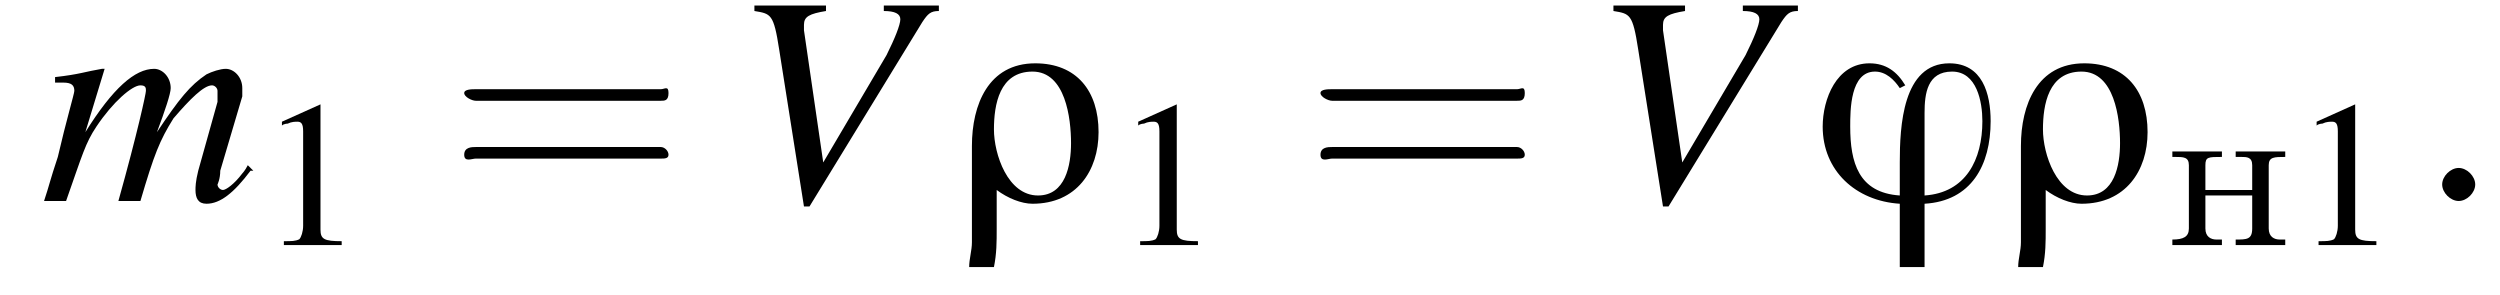
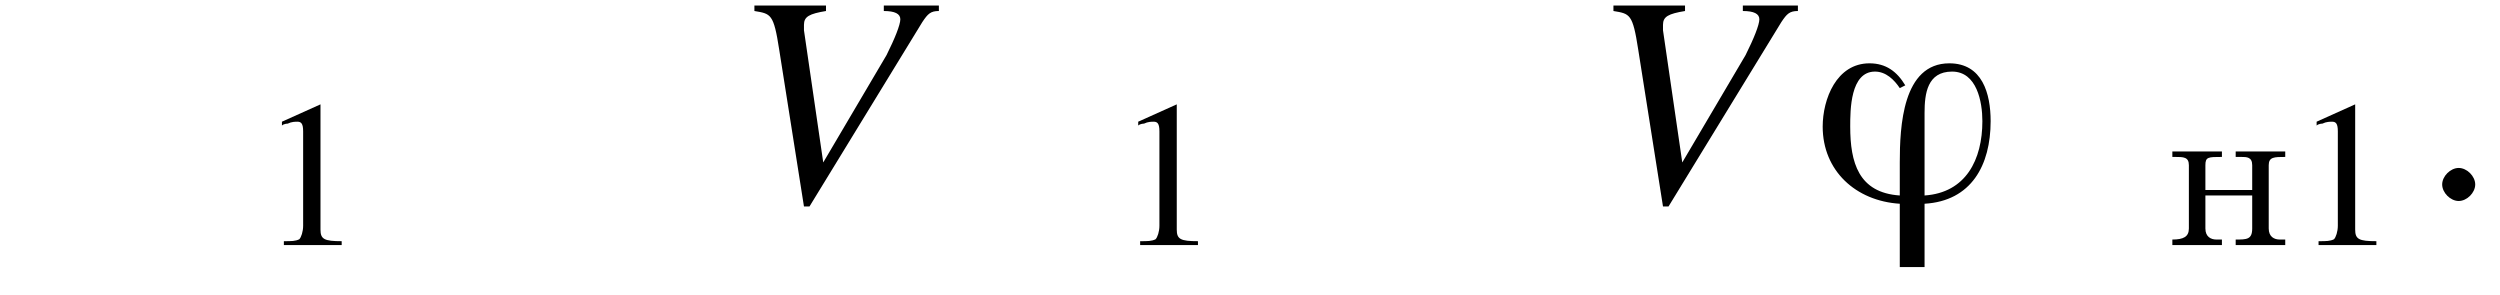
<svg xmlns="http://www.w3.org/2000/svg" xmlns:xlink="http://www.w3.org/1999/xlink" version="1.1" width="90.8pt" height="10.7pt" viewBox="191.2 75.0 90.8 10.7">
  <defs>
    <path id="g9-58" d="M2.1-.6C2.1-.9 1.8-1.2 1.5-1.2S.9-.9 .9-.6S1.2 0 1.5 0S2.1-.3 2.1-.6Z" />
    <path id="g1-237" d="M.3-3.4V-3.2H.4C.7-3.2 .9-3.2 .9-2.9V-.6C.9-.3 .7-.2 .3-.2V0L.7 0H1.6L2.1 0V-.2H1.9C1.7-.2 1.5-.3 1.5-.6C1.5-.6 1.5-.7 1.5-.7V-1.8H3.2V-.7C3.2-.7 3.2-.6 3.2-.6C3.2-.2 3-.2 2.6-.2V0L3.1 0H3.9L4.4 0V-.2H4.2C4-.2 3.8-.3 3.8-.6V-2.9C3.8-3.2 4-3.2 4.4-3.2V-3.4L3.9-3.4H3.1L2.6-3.4V-3.2H2.8C3-3.2 3.2-3.2 3.2-2.9V-2H1.5V-2.9C1.5-3.2 1.6-3.2 2.1-3.2V-3.4L1.6-3.4H.7L.3-3.4Z" />
-     <path id="g0-26" d="M5.2-2.5C5.2-4 4.4-5 2.9-5C1.2-5 .6-3.5 .6-2C.6-.9 .6 .3 .6 1.5C.6 1.8 .5 2.1 .5 2.4H1.4C1.5 1.9 1.5 1.5 1.5 1C1.5 .5 1.5 .1 1.5-.4C1.9-.1 2.4 .1 2.8 .1C4.4 .1 5.2-1.1 5.2-2.5ZM4.2-2.1C4.2-1.3 4-.2 3-.2C1.9-.2 1.4-1.7 1.4-2.6C1.4-3.5 1.6-4.7 2.8-4.7C4-4.7 4.2-3 4.2-2.1Z" />
    <path id="g0-39" d="M6.5-2.9C6.5-3.9 6.2-5 5-5C3.3-5 3.2-2.7 3.2-1.4C3.2-1 3.2-.6 3.2-.2C1.7-.3 1.4-1.4 1.4-2.7C1.4-3.3 1.4-4.7 2.3-4.7C2.7-4.7 3-4.4 3.2-4.1L3.4-4.2C3.1-4.7 2.7-5 2.1-5C.9-5 .4-3.7 .4-2.7C.4-1.1 1.6 0 3.2 .1V2.4H4.1V.1C5.8 0 6.5-1.3 6.5-2.9ZM6.2-2.9C6.2-1.5 5.6-.3 4.1-.2V-3.2C4.1-3.9 4.2-4.7 5.1-4.7C6-4.7 6.2-3.6 6.2-2.9Z" />
    <use id="g13-49" xlink:href="#g5-49" transform="scale(.7)" />
    <path id="g5-49" d="M3.2-7.3L1.2-6.4V-6.2C1.3-6.3 1.5-6.3 1.5-6.3C1.7-6.4 1.9-6.4 2-6.4C2.2-6.4 2.3-6.3 2.3-5.9V-1C2.3-.7 2.2-.4 2.1-.3C1.9-.2 1.7-.2 1.3-.2V0H4.3V-.2C3.4-.2 3.2-.3 3.2-.8V-7.3L3.2-7.3Z" />
    <path id="g10-86" d="M7.5-7.1H5.5V-6.9C5.9-6.9 6.1-6.8 6.1-6.6S5.9-5.9 5.6-5.3L3.3-1.4L2.6-6.2C2.6-6.3 2.6-6.3 2.6-6.4C2.6-6.7 2.8-6.8 3.4-6.9V-7.1H.8V-6.9C1.4-6.8 1.5-6.8 1.7-5.5L2.6 .2H2.8L6.9-6.5C7.1-6.8 7.2-6.9 7.5-6.9V-7.1Z" />
-     <path id="g10-109" d="M7.5-1.3C7.4-1.1 7.3-1 7.3-1C7-.6 6.7-.4 6.6-.4C6.5-.4 6.4-.5 6.4-.6C6.4-.6 6.5-.8 6.5-1.1L7.3-3.8C7.3-3.8 7.3-4 7.3-4.1C7.3-4.5 7-4.8 6.7-4.8C6.5-4.8 6.2-4.7 6-4.6C5.4-4.2 5-3.7 4.2-2.5C4.5-3.3 4.7-3.9 4.7-4.1C4.7-4.5 4.4-4.8 4.1-4.8C3.4-4.8 2.6-4.1 1.6-2.5L2.3-4.8L2.2-4.8C1.6-4.7 1.4-4.6 .5-4.5V-4.3H.8C1.1-4.3 1.2-4.2 1.2-4C1.2-3.9 .9-2.9 .6-1.6C.3-.7 .3-.6 .1 0H.9C1.5-1.7 1.6-2.1 2-2.7C2.6-3.6 3.3-4.2 3.6-4.2C3.8-4.2 3.8-4.1 3.8-4C3.8-3.9 3.5-2.5 2.8 0H3.6C4.1-1.7 4.3-2.2 4.8-3C5.4-3.7 5.9-4.2 6.2-4.2C6.3-4.2 6.4-4.1 6.4-4C6.4-3.9 6.4-3.8 6.4-3.6L5.7-1.1C5.6-.7 5.6-.5 5.6-.4C5.6-.1 5.7 .1 6 .1C6.5 .1 7-.3 7.6-1.1L7.7-1.1L7.5-1.3Z" />
    <use id="g18-61" xlink:href="#g14-61" transform="scale(1.4)" />
-     <path id="g14-61" d="M5.5-2.6C5.6-2.6 5.7-2.6 5.7-2.8S5.6-2.9 5.5-2.9H.7C.6-2.9 .4-2.9 .4-2.8S.6-2.6 .7-2.6H5.5ZM5.5-1.1C5.6-1.1 5.7-1.1 5.7-1.2S5.6-1.4 5.5-1.4H.7C.6-1.4 .4-1.4 .4-1.2S.6-1.1 .7-1.1H5.5Z" />
-     <path id="g3-0" d="M7.2-2.5C7.3-2.5 7.5-2.5 7.5-2.7S7.3-2.9 7.2-2.9H1.3C1.1-2.9 .9-2.9 .9-2.7S1.1-2.5 1.3-2.5H7.2Z" />
  </defs>
  <g id="page1">
    <use x="192.7" y="82.3" xlink:href="#g10-109" />
    <use x="200.6" y="83.9" xlink:href="#g13-49" />
    <use x="207.5" y="82.3" xlink:href="#g18-61" />
    <use x="217.8" y="82.3" xlink:href="#g10-86" />
    <use x="225.9" y="82.3" xlink:href="#g0-26" />
    <use x="231.7" y="83.9" xlink:href="#g13-49" />
    <use x="238.6" y="82.3" xlink:href="#g18-61" />
    <use x="249" y="82.3" xlink:href="#g10-86" />
    <use x="257" y="82.3" xlink:href="#g0-39" />
    <use x="264" y="82.3" xlink:href="#g0-26" />
    <use x="269.8" y="83.9" xlink:href="#g1-237" />
    <use x="274.5" y="83.9" xlink:href="#g13-49" />
    <use x="279" y="82.3" xlink:href="#g9-58" />
  </g>
</svg>